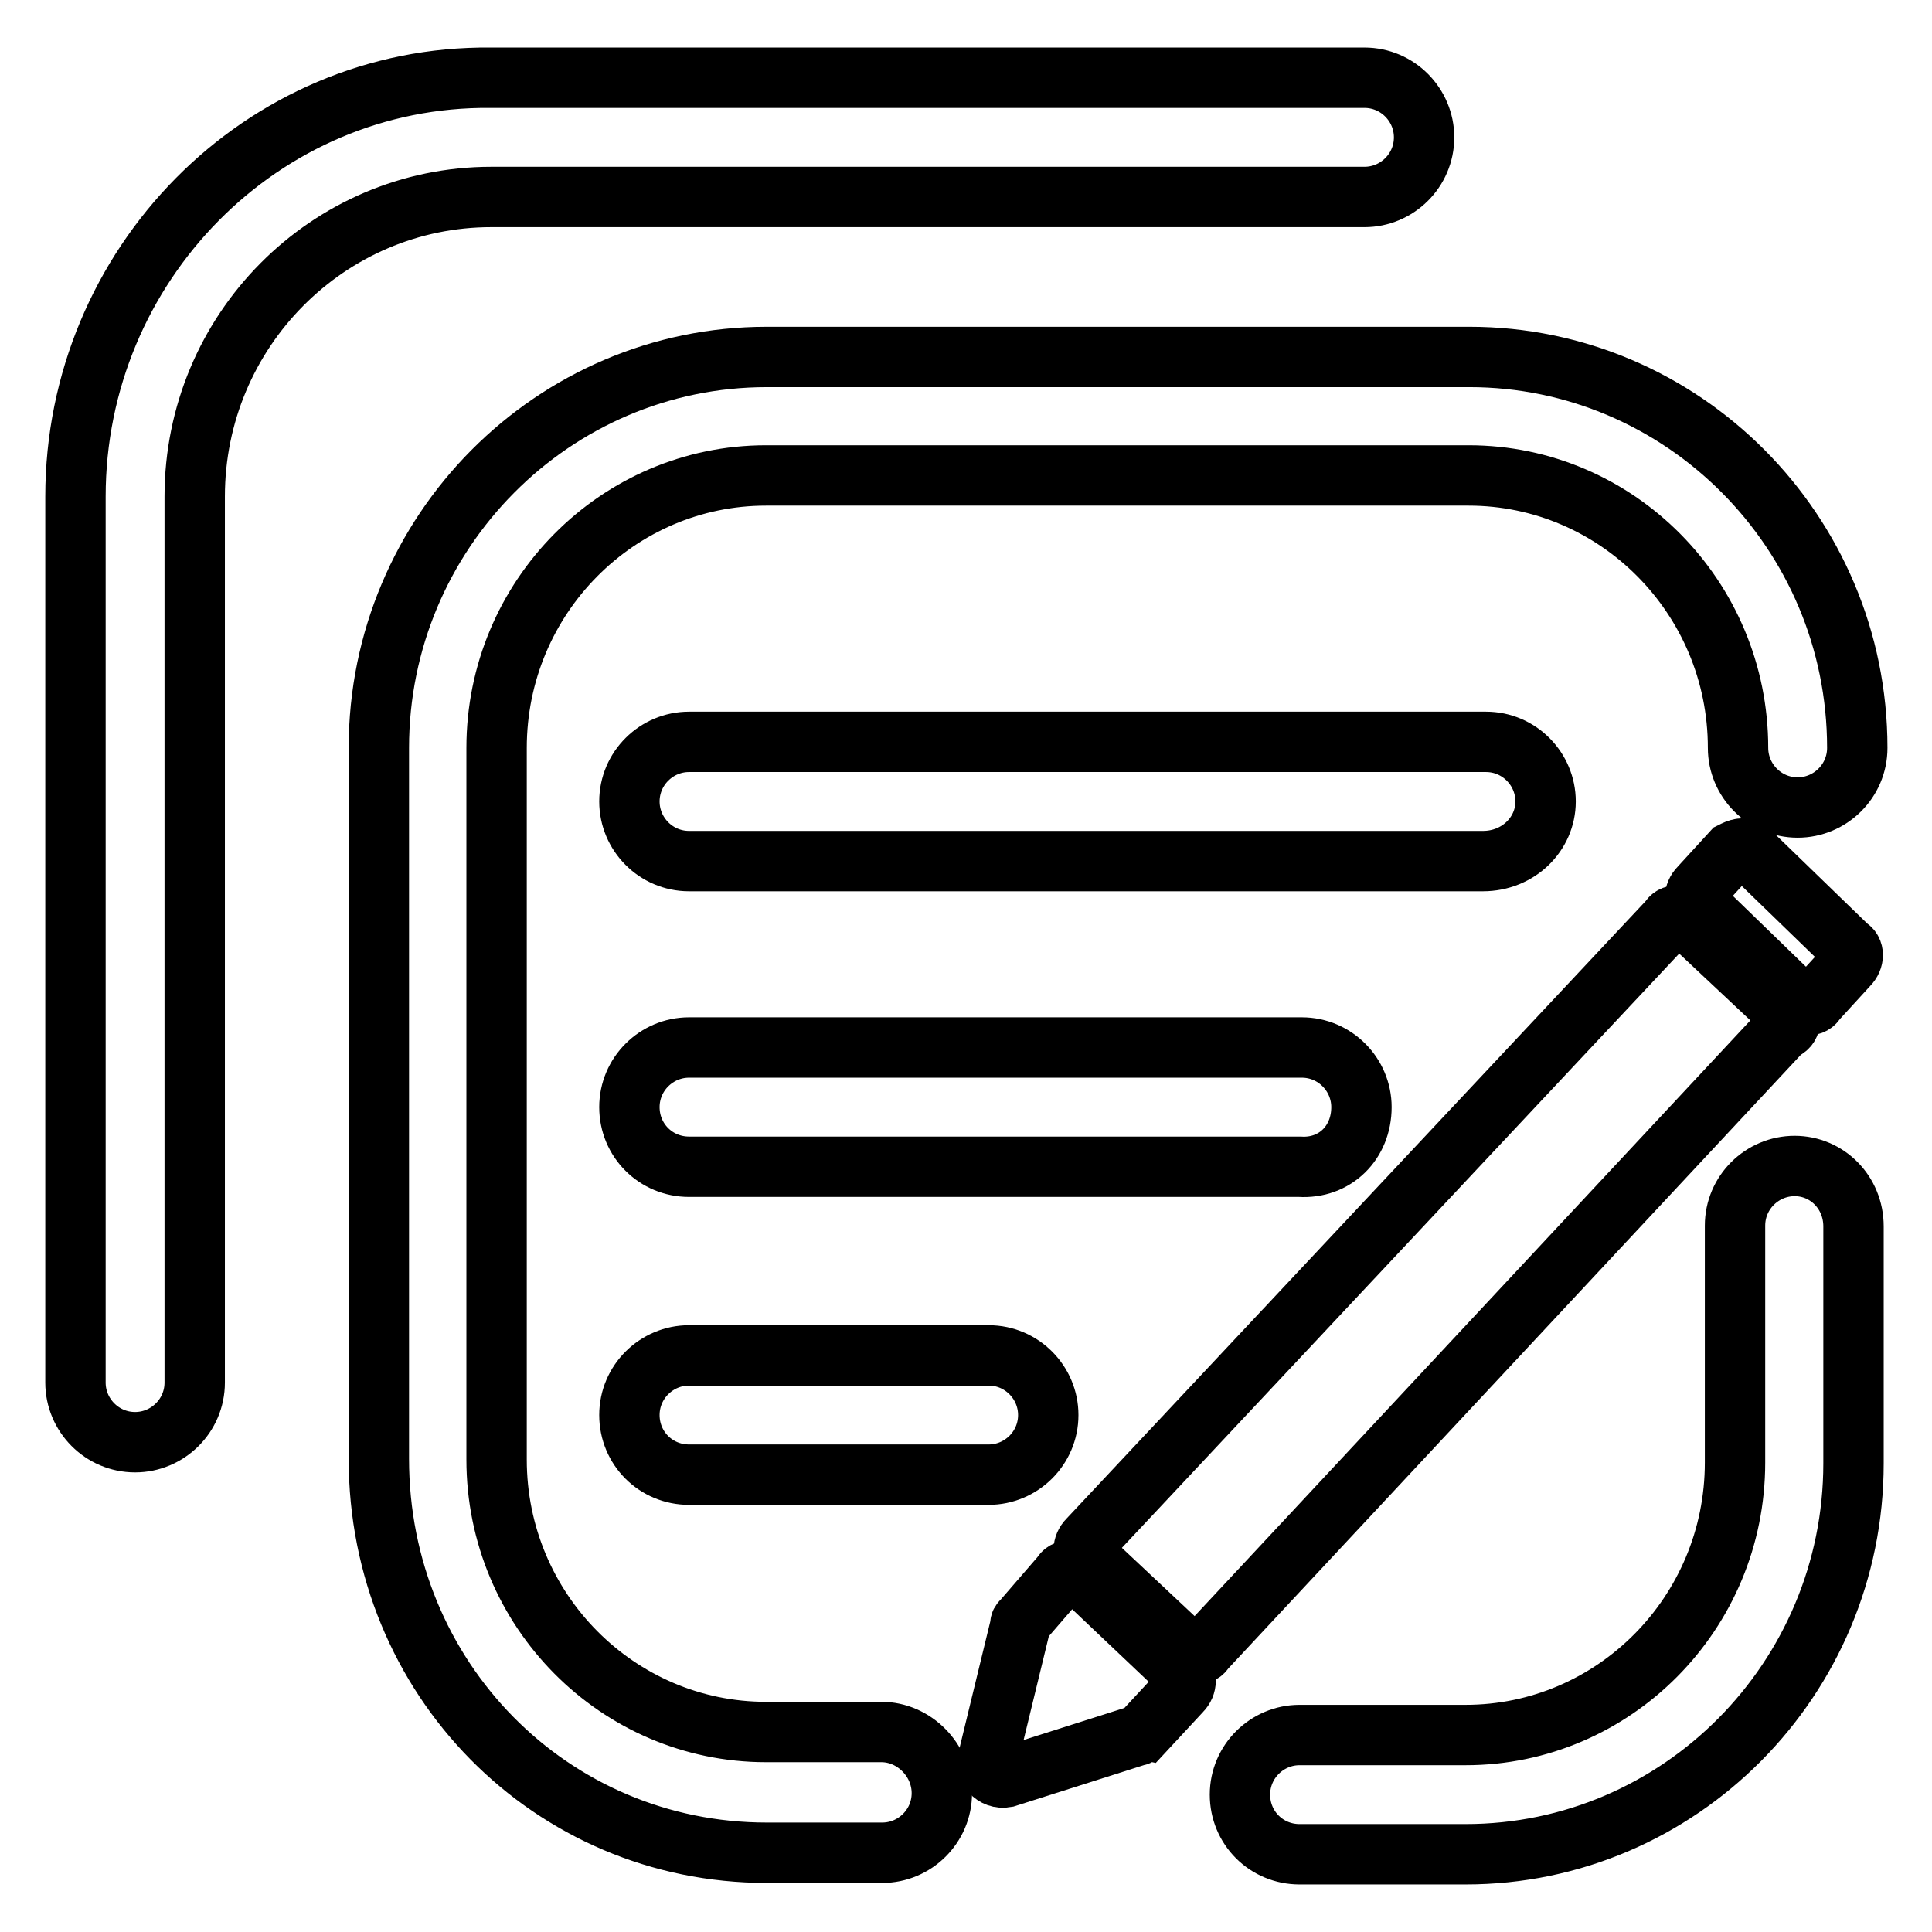
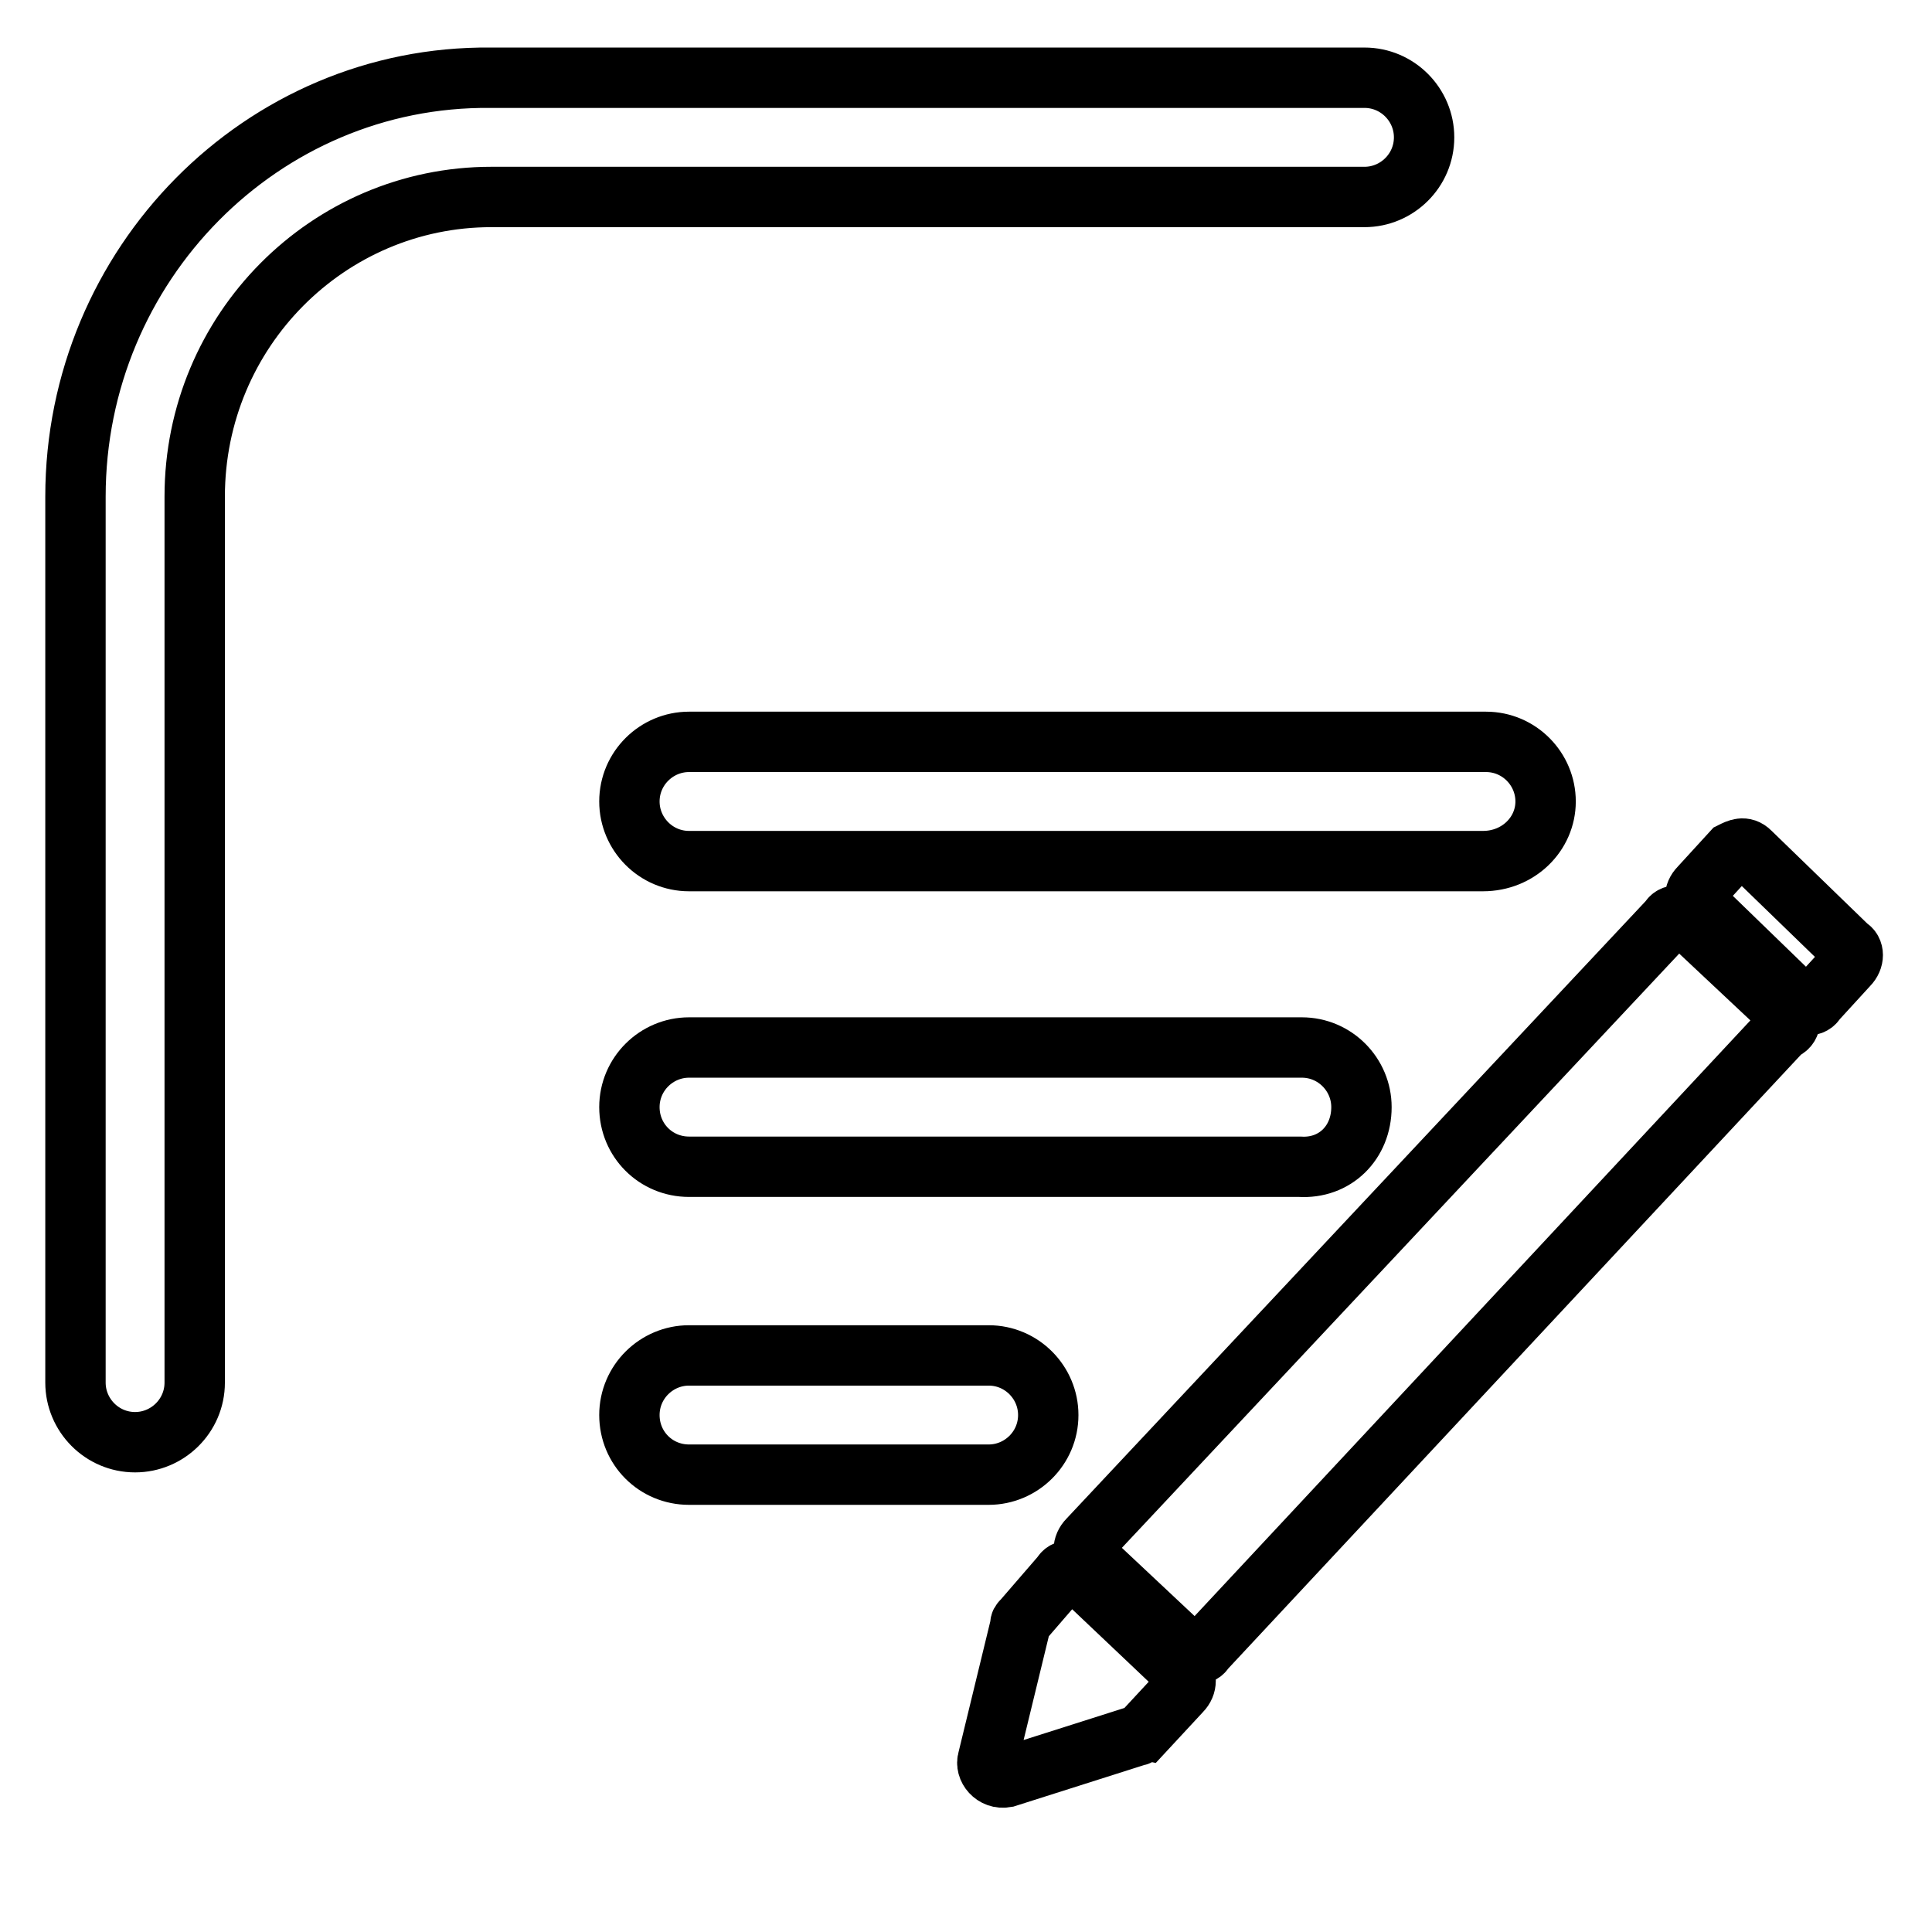
<svg xmlns="http://www.w3.org/2000/svg" version="1.1" x="0px" y="0px" viewBox="0 0 256 256" enable-background="new 0 0 256 256" xml:space="preserve">
  <g>
    <path stroke-width="8" fill-opacity="0" stroke="#000000" d="M180.8,26.1c4.3,0,7.9-3.5,7.9-7.9c0-4.3-3.5-7.9-7.9-7.9H65C34.7,10,10,35.1,10,65.8v117.4 c0,4.3,3.5,7.9,7.9,7.9c4.3,0,7.9-3.5,7.9-7.9V65.8c0-22,17.7-39.7,39.3-39.7H180.8z M236.6,134.1l-13-12.2c-0.8-0.8-2-0.8-2.4,0 l-77,82.1c-0.8,0.8-0.8,2,0,2.4l13,12.2c0.8,0.8,2,0.8,2.4,0l76.6-82.1C237.4,136.1,237.4,134.9,236.6,134.1z M143.1,208.7 c-0.8-0.8-2-0.8-2.4,0l-5.1,5.9c-0.4,0.4-0.4,0.4-0.4,0.8l-4.3,17.7c-0.4,1.2,0.8,2.7,2.4,2.4l17.3-5.5c0.4,0,0.4-0.4,0.8-0.4 l5.1-5.5c0.8-0.8,0.8-2,0-2.7L143.1,208.7z M229.5,112.9l-4.3,4.7c-0.8,0.8-0.8,2,0,2.4l13,12.6c0.8,0.8,2,0.8,2.4,0l4.3-4.7 c0.8-0.8,0.8-2,0-2.4l-13-12.6C231.1,112.1,230.3,112.5,229.5,112.9z" />
-     <path stroke-width="8" fill-opacity="0" stroke="#000000" d="M116.8,229.5h-15.3c-19.6,0-35.7-16.1-35.7-36.1V99.1c0-20,16.1-36.1,35.7-36.1h93.1 c19.6,0,35.7,16.1,35.7,36.1c0,4.3,3.5,7.9,7.9,7.9c4.3,0,7.9-3.5,7.9-7.9c0-28.7-23.2-51.8-51.4-51.8h-93.1 c-28.3,0-51.4,23.2-51.4,51.8v94.2c0,29.1,22.8,52.2,51.4,52.2h15.3c4.3,0,7.9-3.5,7.9-7.9S121.1,229.5,116.8,229.5z M237.8,154.5 c-4.3,0-7.9,3.5-7.9,7.9v31.4c0,20-16.1,36.1-35.7,36.1h-22c-4.3,0-7.9,3.5-7.9,7.9s3.5,7.9,7.9,7.9h22c28.3,0,51.4-23.2,51.4-51.8 v-31.4C245.6,158,242.1,154.5,237.8,154.5L237.8,154.5z" />
    <path stroke-width="8" fill-opacity="0" stroke="#000000" d="M204.8,106.2c0-4.3-3.5-7.9-7.9-7.9H91.3c-4.3,0-7.9,3.5-7.9,7.9c0,4.3,3.5,7.9,7.9,7.9h105.2 C201.2,114.1,204.8,110.5,204.8,106.2z M180.4,146.7c0-4.3-3.5-7.9-7.9-7.9H91.3c-4.3,0-7.9,3.5-7.9,7.9s3.5,7.9,7.9,7.9h80.9 C176.9,154.9,180.4,151.4,180.4,146.7L180.4,146.7z M91.3,179.6c-4.3,0-7.9,3.5-7.9,7.9s3.5,7.9,7.9,7.9h39.7 c4.3,0,7.9-3.5,7.9-7.9c0-4.3-3.5-7.9-7.9-7.9H91.3z" />
  </g>
</svg>